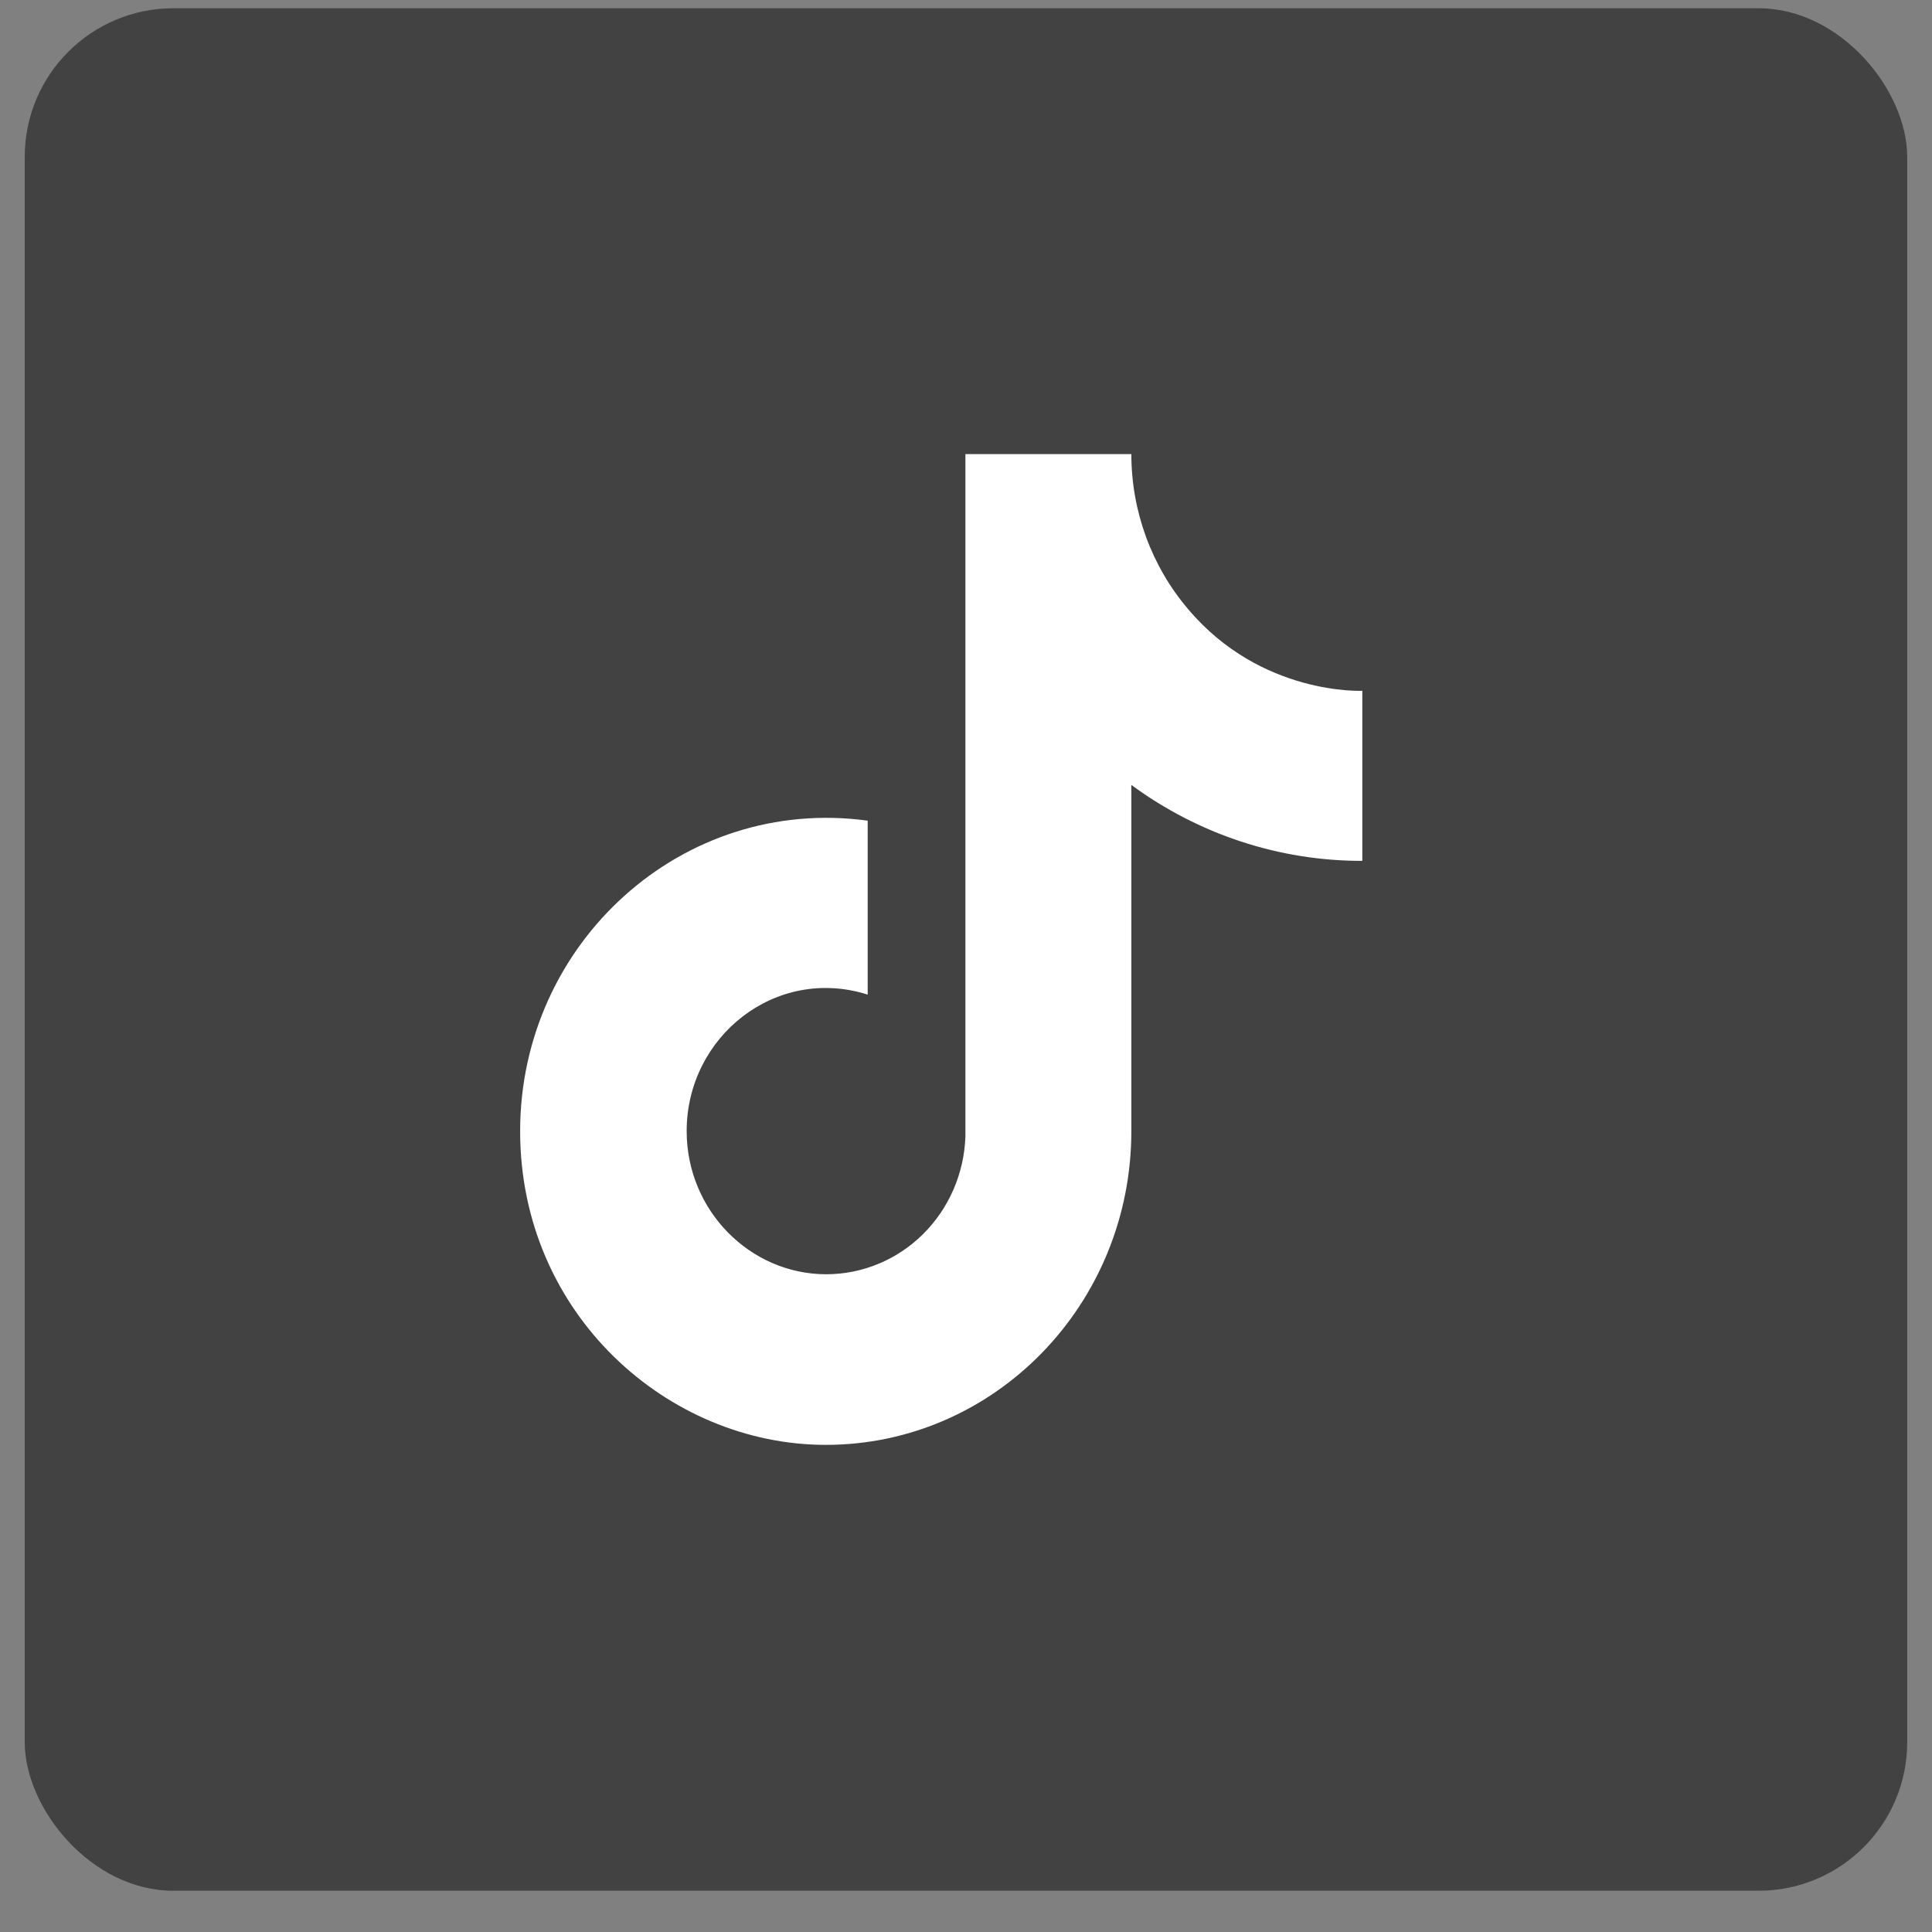
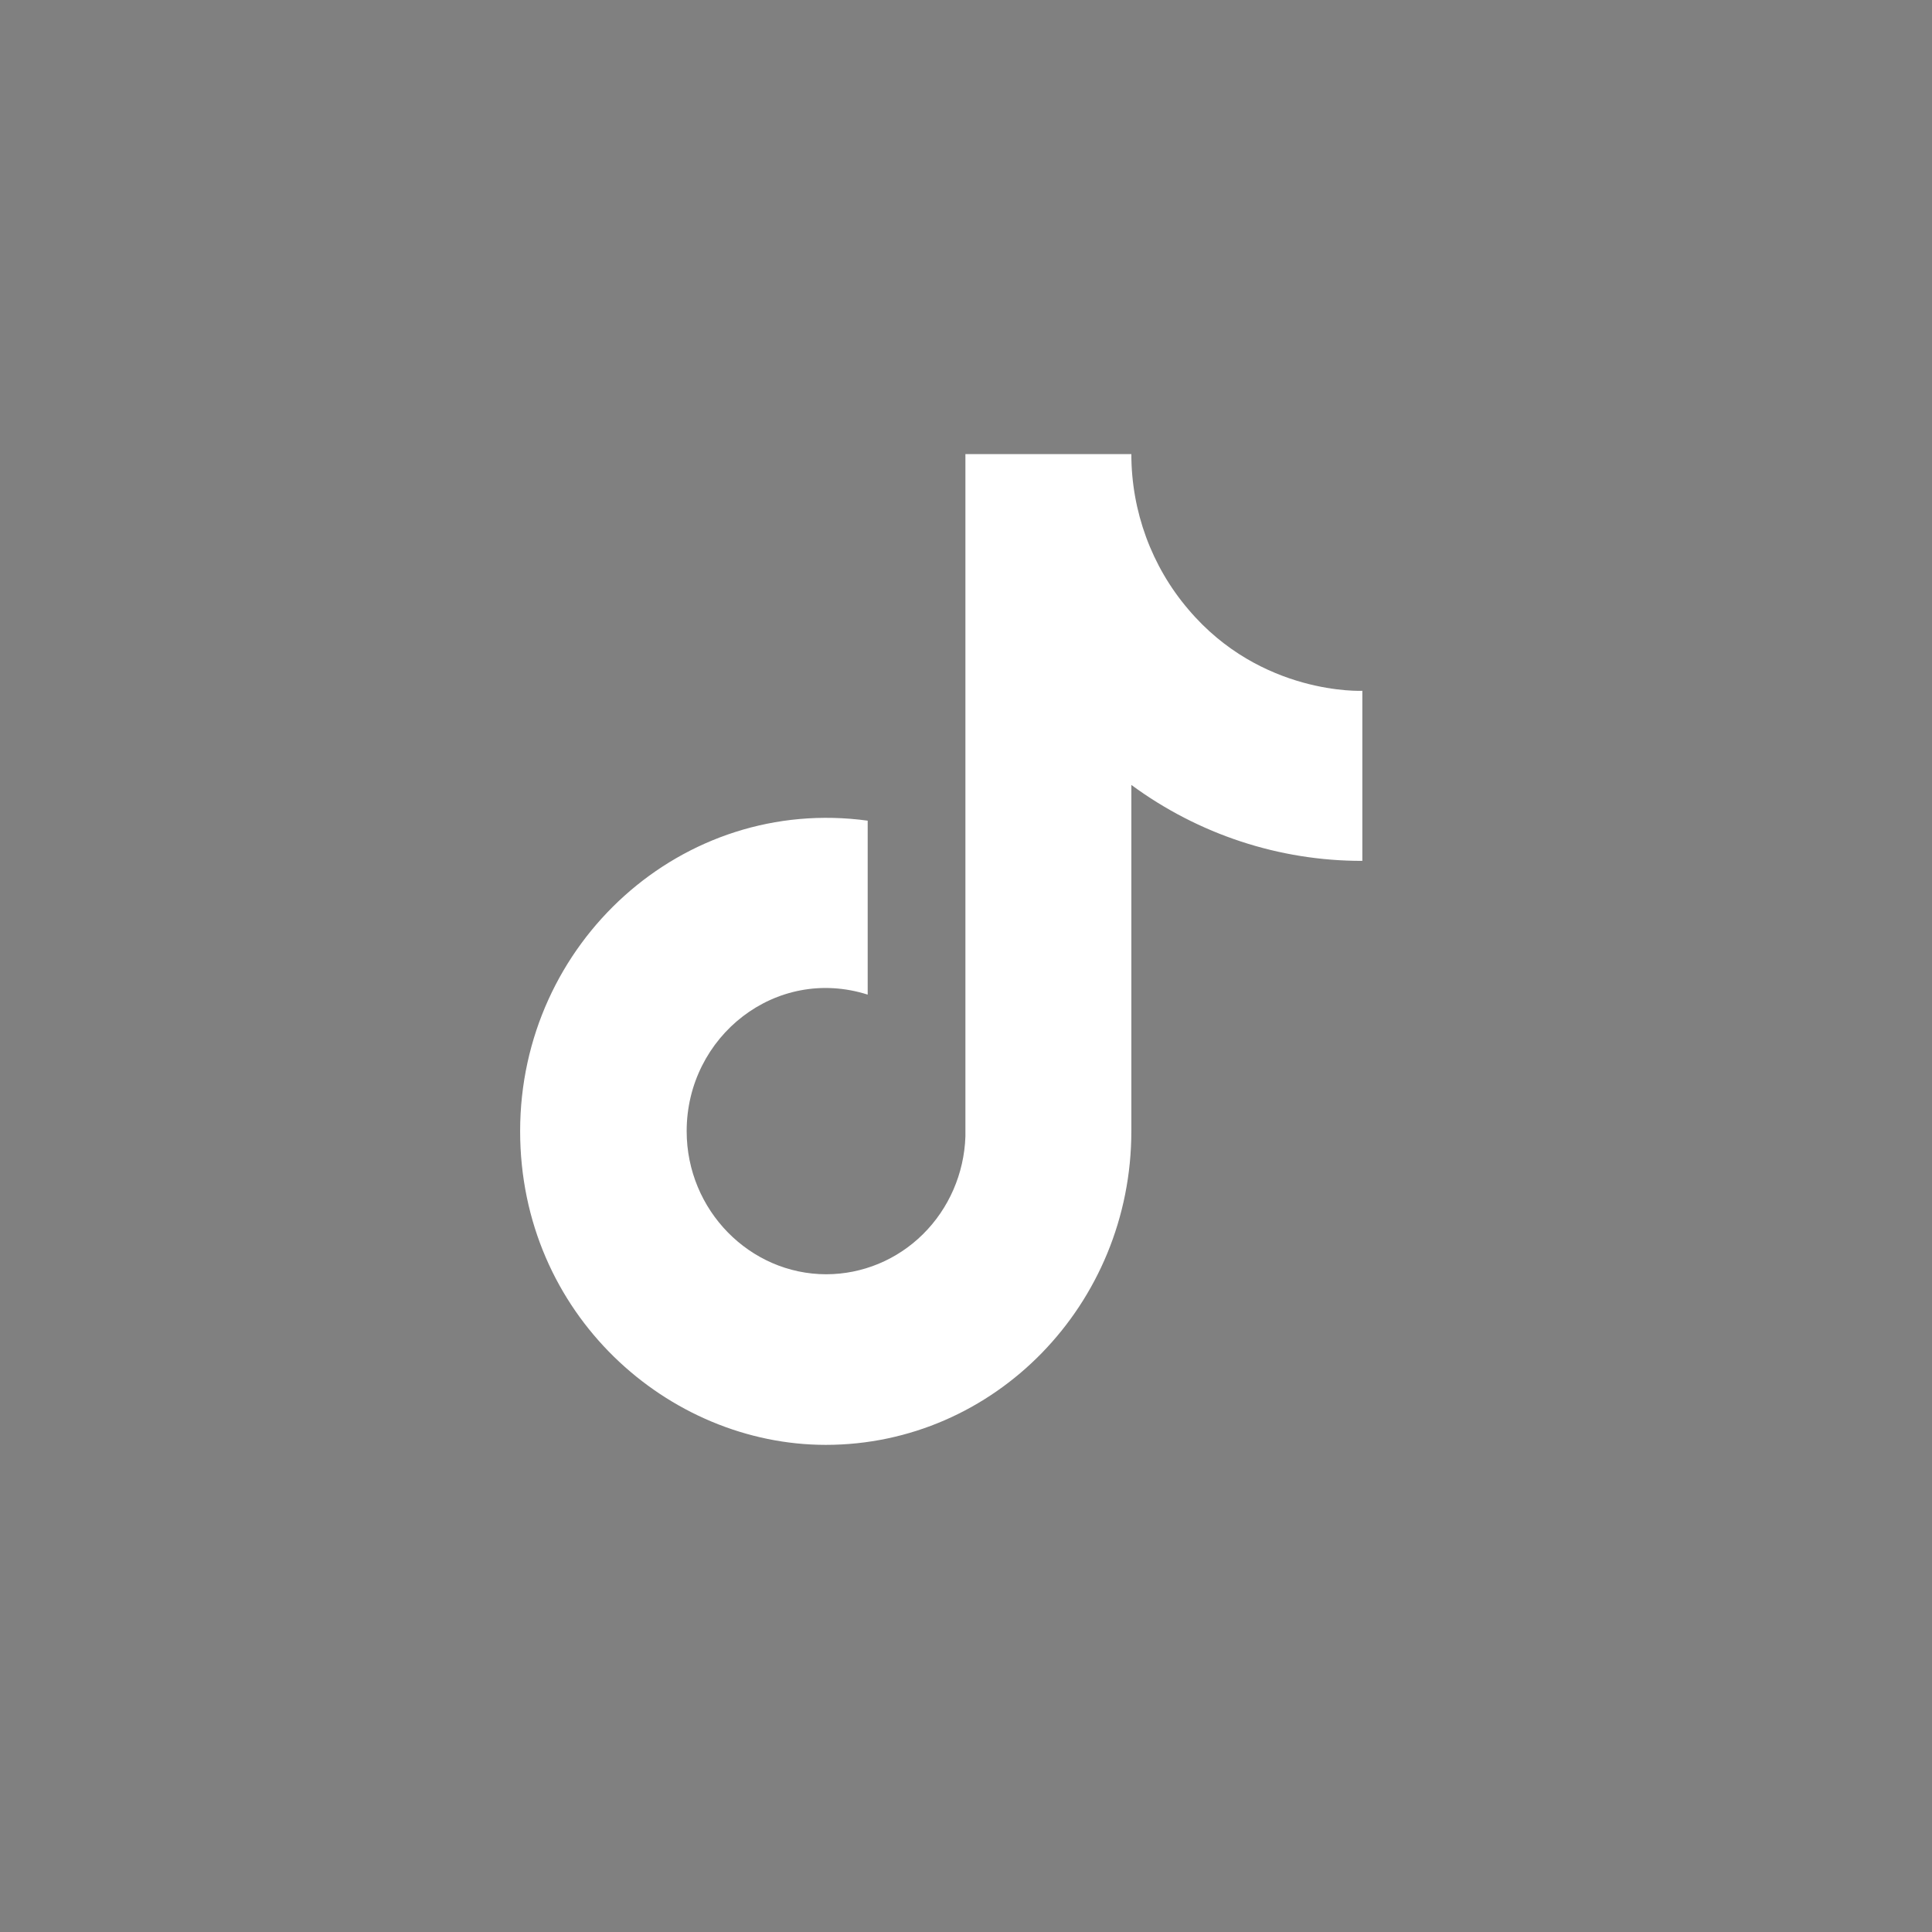
<svg xmlns="http://www.w3.org/2000/svg" width="36" height="36" viewBox="0 0 36 36" fill="none">
  <rect x="0" y="0" width="36" height="36" fill="#808080" stroke="none" />
-   <rect x="0.461" y="0.154" width="35.077" height="35.077" rx="2.769" fill="#424242" />
  <path d="M22.142 11.354C21.458 10.553 21.081 9.525 21.081 8.461H17.989V21.179C17.965 21.868 17.681 22.52 17.198 22.998C16.715 23.476 16.069 23.743 15.397 23.744C13.976 23.744 12.795 22.554 12.795 21.077C12.795 19.313 14.456 17.99 16.168 18.533V15.292C12.715 14.82 9.692 17.569 9.692 21.077C9.692 24.492 12.454 26.923 15.387 26.923C18.529 26.923 21.081 24.308 21.081 21.077V14.626C22.335 15.549 23.841 16.044 25.385 16.041V12.872C25.385 12.872 23.503 12.964 22.142 11.354Z" fill="white" />
</svg>